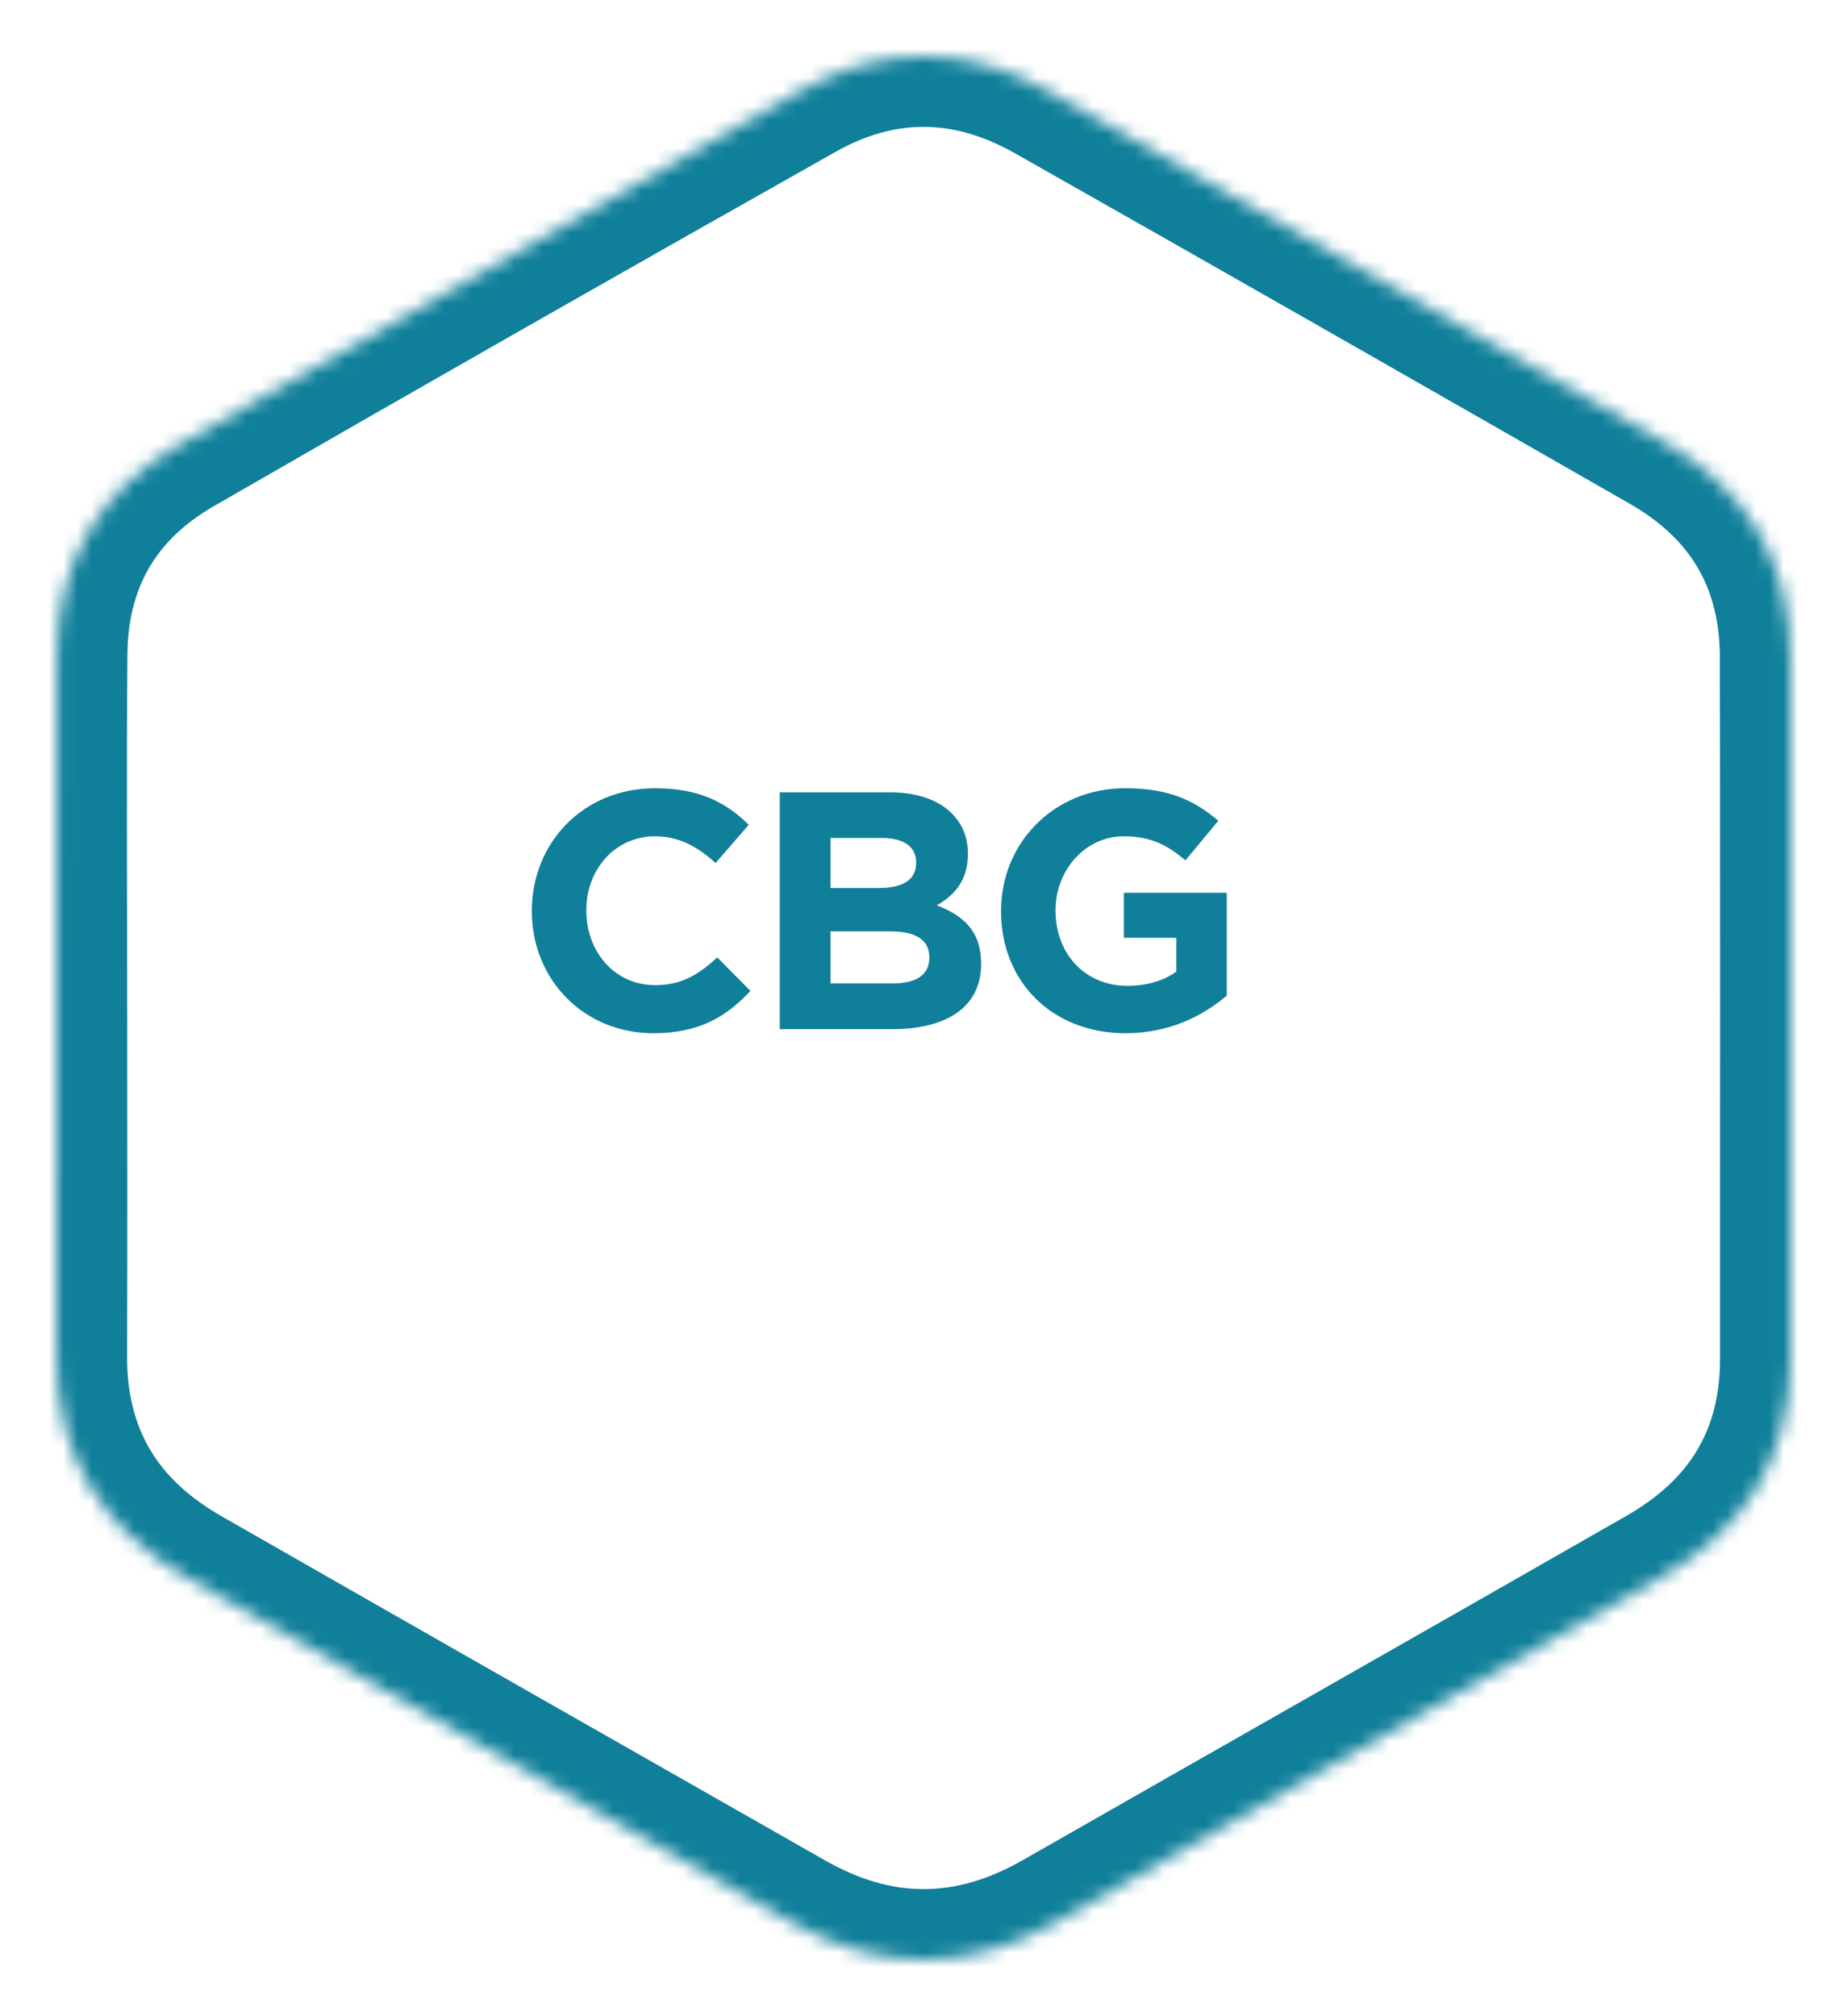
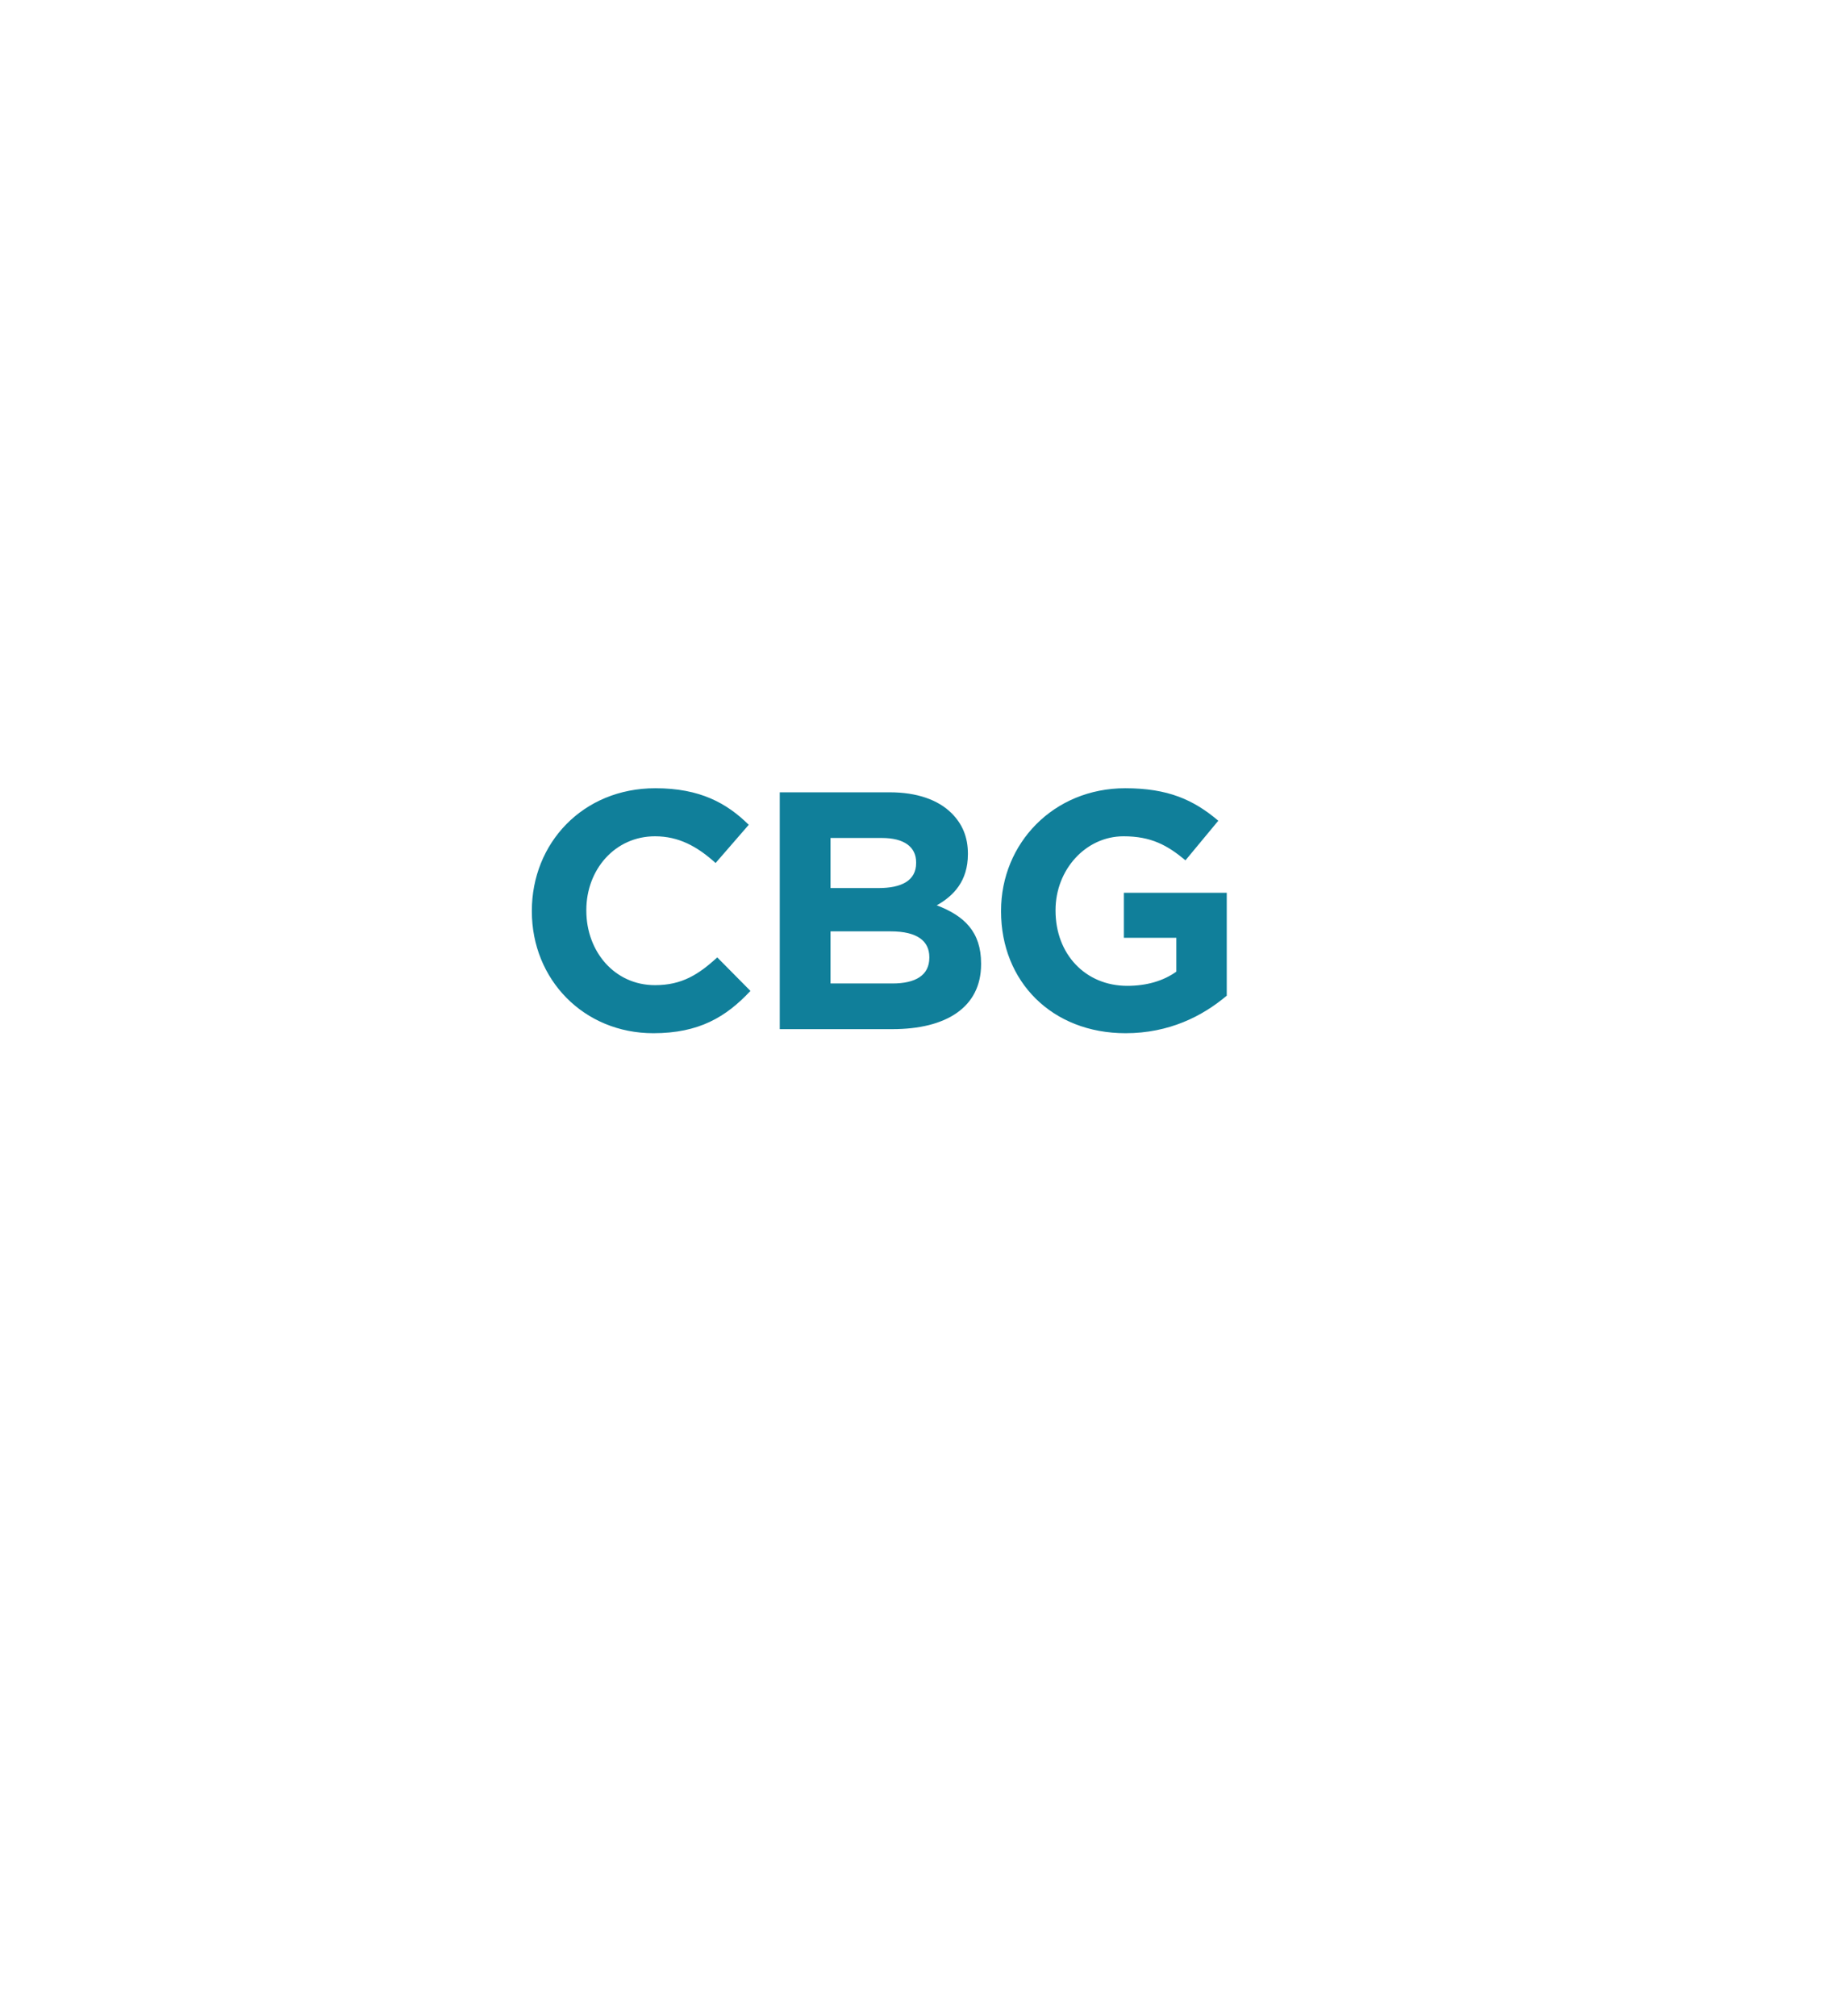
<svg xmlns="http://www.w3.org/2000/svg" width="131" height="143" viewBox="0 0 131 143" fill="none">
  <g filter="url(#filter0_d_1048_68)">
    <mask id="path-1-inside-1_1048_68" fill="white">
-       <path d="M4.021 67.564C4.021 75.755 4.045 83.946 4.011 92.136C3.986 99.172 7.123 104.391 13.231 107.89C27.487 116.052 41.764 124.175 56.035 132.303C62.37 135.908 68.694 135.898 75.033 132.279C89.295 124.131 103.581 116.028 117.833 107.866C123.826 104.435 126.994 99.303 126.994 92.388C126.994 75.808 127.013 59.228 126.984 42.648C126.974 35.883 123.955 30.756 118.035 27.369C103.522 19.057 88.999 10.755 74.441 2.516C68.635 -0.77 62.636 -0.872 56.81 2.414C42.06 10.726 27.349 19.11 12.683 27.562C7 30.833 4.09 35.898 4.035 42.407C3.966 50.796 4.021 59.185 4.016 67.579" />
-     </mask>
-     <path d="M4.021 67.564C4.021 75.755 4.045 83.946 4.011 92.136C3.986 99.172 7.123 104.391 13.231 107.89C27.487 116.052 41.764 124.175 56.035 132.303C62.37 135.908 68.694 135.898 75.033 132.279C89.295 124.131 103.581 116.028 117.833 107.866C123.826 104.435 126.994 99.303 126.994 92.388C126.994 75.808 127.013 59.228 126.984 42.648C126.974 35.883 123.955 30.756 118.035 27.369C103.522 19.057 88.999 10.755 74.441 2.516C68.635 -0.77 62.636 -0.872 56.81 2.414C42.06 10.726 27.349 19.11 12.683 27.562C7 30.833 4.09 35.898 4.035 42.407C3.966 50.796 4.021 59.185 4.016 67.579" fill="white" />
-     <path d="M4.011 92.136L-0.989 92.119L-0.989 92.115L4.011 92.136ZM13.231 107.89L10.746 112.229L10.745 112.228L13.231 107.89ZM56.035 132.303L53.562 136.648L53.561 136.648L56.035 132.303ZM75.033 132.279L77.513 136.62L77.512 136.621L75.033 132.279ZM117.833 107.866L115.348 103.527L115.349 103.526L117.833 107.866ZM126.984 42.648L121.984 42.657L121.984 42.656L126.984 42.648ZM118.035 27.369L115.552 31.708L115.55 31.707L118.035 27.369ZM74.441 2.516L76.904 -1.836L76.904 -1.836L74.441 2.516ZM56.81 2.414L59.266 6.769L59.265 6.77L56.81 2.414ZM12.683 27.562L15.18 31.894L15.178 31.895L12.683 27.562ZM4.035 42.407L-0.964 42.366L-0.964 42.365L4.035 42.407ZM4.021 67.564L9.021 67.564C9.021 75.734 9.045 83.953 9.011 92.158L4.011 92.136L-0.989 92.115C-0.955 83.938 -0.979 75.775 -0.979 67.564L4.021 67.564ZM4.011 92.136L9.011 92.154C8.993 97.323 11.109 100.912 15.716 103.551L13.231 107.89L10.745 112.228C3.138 107.87 -1.02 101.022 -0.989 92.119L4.011 92.136ZM13.231 107.89L15.715 103.551C29.965 111.709 44.236 119.829 58.51 127.958L56.035 132.303L53.561 136.648C39.292 128.521 25.009 120.395 10.746 112.229L13.231 107.89ZM56.035 132.303L58.509 127.957C63.303 130.686 67.745 130.683 72.554 127.937L75.033 132.279L77.512 136.621C69.643 141.114 61.436 141.13 53.562 136.648L56.035 132.303ZM75.033 132.279L72.553 127.937C86.841 119.775 101.091 111.692 115.348 103.527L117.833 107.866L120.318 112.205C106.071 120.363 91.749 128.488 77.513 136.62L75.033 132.279ZM117.833 107.866L115.349 103.526C119.879 100.933 121.994 97.406 121.994 92.388L126.994 92.388L131.994 92.388C131.994 101.199 127.774 107.936 120.317 112.205L117.833 107.866ZM126.994 92.388L121.994 92.388C121.994 75.8 122.013 59.231 121.984 42.657L126.984 42.648L131.984 42.639C132.013 59.225 131.994 75.816 131.994 92.388L126.994 92.388ZM126.984 42.648L121.984 42.656C121.976 37.713 119.945 34.222 115.552 31.708L118.035 27.369L120.518 23.029C127.964 27.29 131.971 34.053 131.984 42.641L126.984 42.648ZM118.035 27.369L115.55 31.707C101.038 23.397 86.524 15.1 71.978 6.867L74.441 2.516L76.904 -1.836C91.473 6.41 106.005 14.717 120.52 23.03L118.035 27.369ZM74.441 2.516L71.978 6.867C67.645 4.415 63.513 4.374 59.266 6.769L56.81 2.414L54.354 -1.941C61.759 -6.117 69.624 -5.955 76.904 -1.836L74.441 2.516ZM56.81 2.414L59.265 6.77C44.529 15.074 29.832 23.45 15.18 31.894L12.683 27.562L10.187 23.23C24.867 14.77 39.591 6.378 54.355 -1.942L56.81 2.414ZM12.683 27.562L15.178 31.895C11.048 34.273 9.075 37.694 9.035 42.449L4.035 42.407L-0.964 42.365C-0.896 34.101 2.952 27.394 10.189 23.229L12.683 27.562ZM4.035 42.407L9.035 42.448C8.966 50.814 9.021 59.138 9.016 67.582L4.016 67.579L-0.984 67.576C-0.979 59.231 -1.034 50.778 -0.964 42.366L4.035 42.407Z" fill="#107F9A" mask="url(#path-1-inside-1_1048_68)" />
+       </mask>
  </g>
  <path d="M46.338 73.288C41.394 73.288 37.722 69.472 37.722 64.648V64.6C37.722 59.824 41.322 55.912 46.482 55.912C49.65 55.912 51.546 56.968 53.106 58.504L50.754 61.216C49.458 60.04 48.138 59.32 46.458 59.32C43.626 59.32 41.586 61.672 41.586 64.552V64.6C41.586 67.48 43.578 69.88 46.458 69.88C48.378 69.88 49.554 69.112 50.874 67.912L53.226 70.288C51.498 72.136 49.578 73.288 46.338 73.288ZM55.305 73V56.2H63.105C65.025 56.2 66.537 56.728 67.497 57.688C68.265 58.456 68.649 59.392 68.649 60.544V60.592C68.649 62.488 67.641 63.544 66.441 64.216C68.385 64.96 69.585 66.088 69.585 68.344V68.392C69.585 71.464 67.089 73 63.297 73H55.305ZM58.905 62.992H62.313C63.945 62.992 64.977 62.464 64.977 61.216V61.168C64.977 60.064 64.113 59.44 62.553 59.44H58.905V62.992ZM58.905 69.76H63.297C64.929 69.76 65.913 69.184 65.913 67.936V67.888C65.913 66.76 65.073 66.064 63.177 66.064H58.905V69.76ZM79.833 73.288C74.601 73.288 71.001 69.616 71.001 64.648V64.6C71.001 59.824 74.721 55.912 79.809 55.912C82.833 55.912 84.657 56.728 86.409 58.216L84.081 61.024C82.785 59.944 81.633 59.32 79.689 59.32C77.001 59.32 74.865 61.696 74.865 64.552V64.6C74.865 67.672 76.977 69.928 79.953 69.928C81.297 69.928 82.497 69.592 83.433 68.92V66.52H79.713V63.328H87.009V70.624C85.281 72.088 82.905 73.288 79.833 73.288Z" fill="#107F9A" />
  <defs>
    <filter id="filter0_d_1048_68" x="0" y="0" width="131" height="143" filterUnits="userSpaceOnUse" color-interpolation-filters="sRGB">
      <feFlood flood-opacity="0" result="BackgroundImageFix" />
      <feColorMatrix in="SourceAlpha" type="matrix" values="0 0 0 0 0 0 0 0 0 0 0 0 0 0 0 0 0 0 127 0" result="hardAlpha" />
      <feOffset dy="4" />
      <feGaussianBlur stdDeviation="2" />
      <feComposite in2="hardAlpha" operator="out" />
      <feColorMatrix type="matrix" values="0 0 0 0 0 0 0 0 0 0 0 0 0 0 0 0 0 0 0.25 0" />
      <feBlend mode="normal" in2="BackgroundImageFix" result="effect1_dropShadow_1048_68" />
      <feBlend mode="normal" in="SourceGraphic" in2="effect1_dropShadow_1048_68" result="shape" />
    </filter>
  </defs>
</svg>